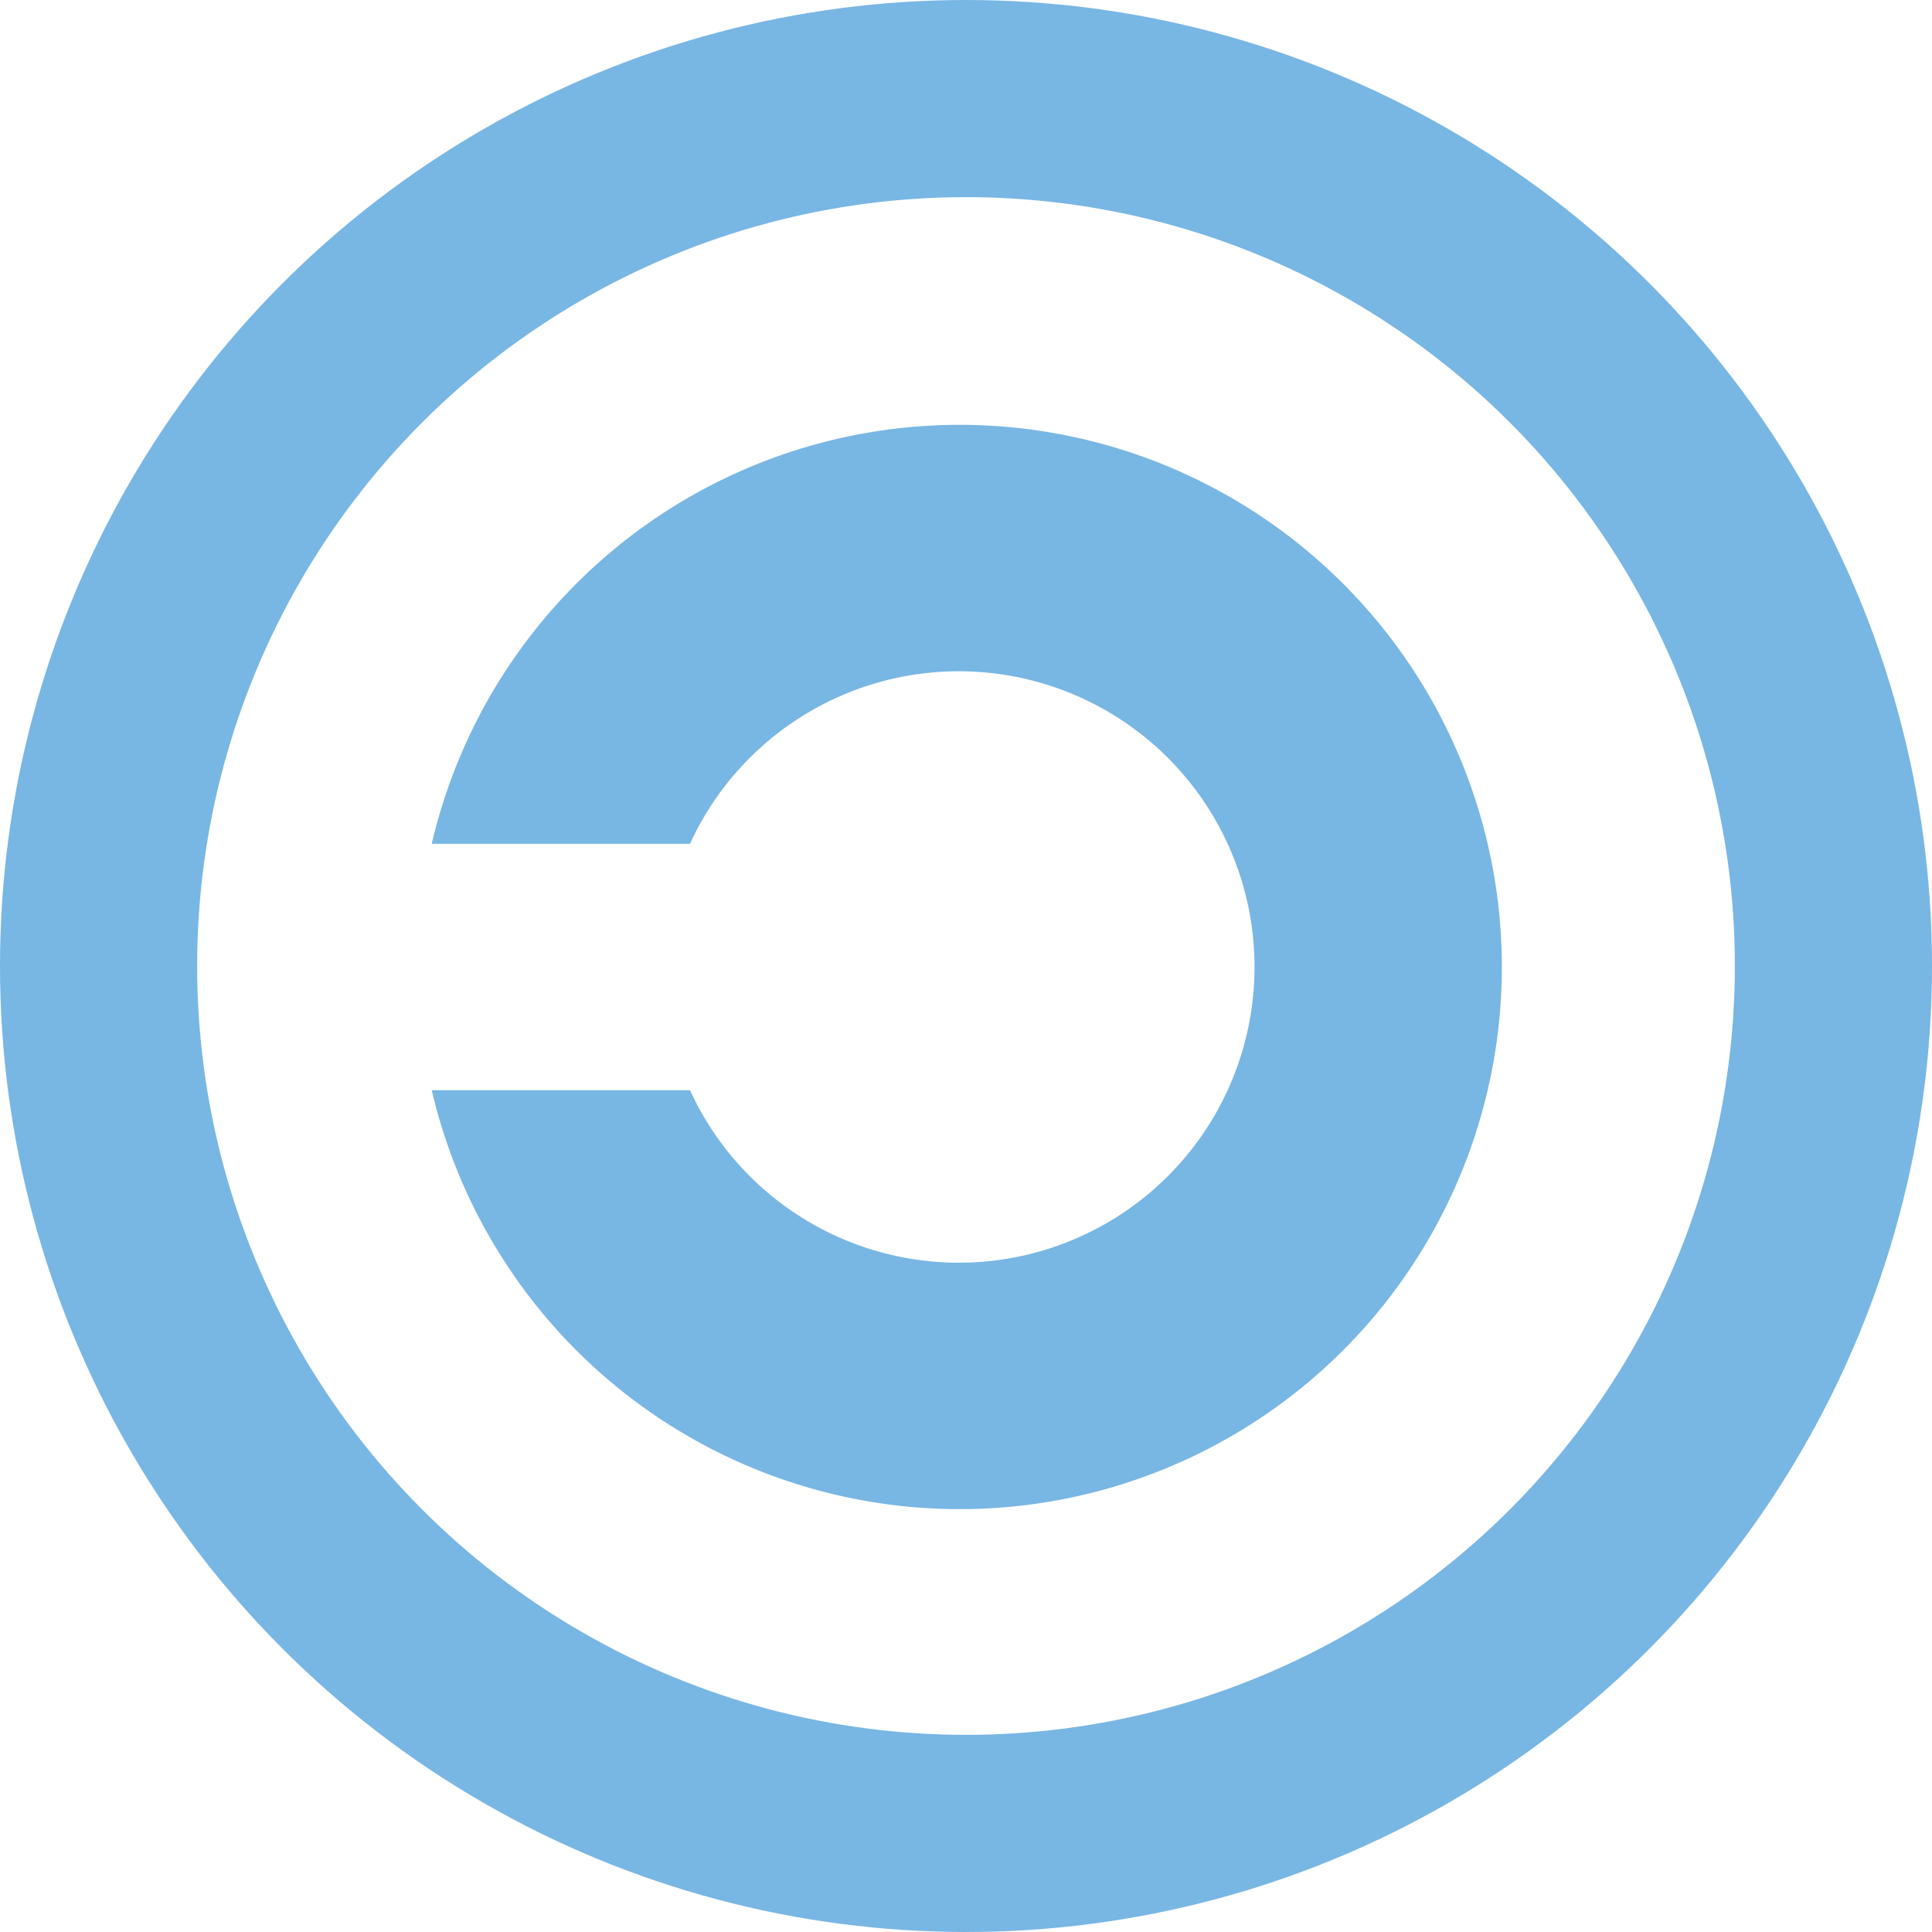
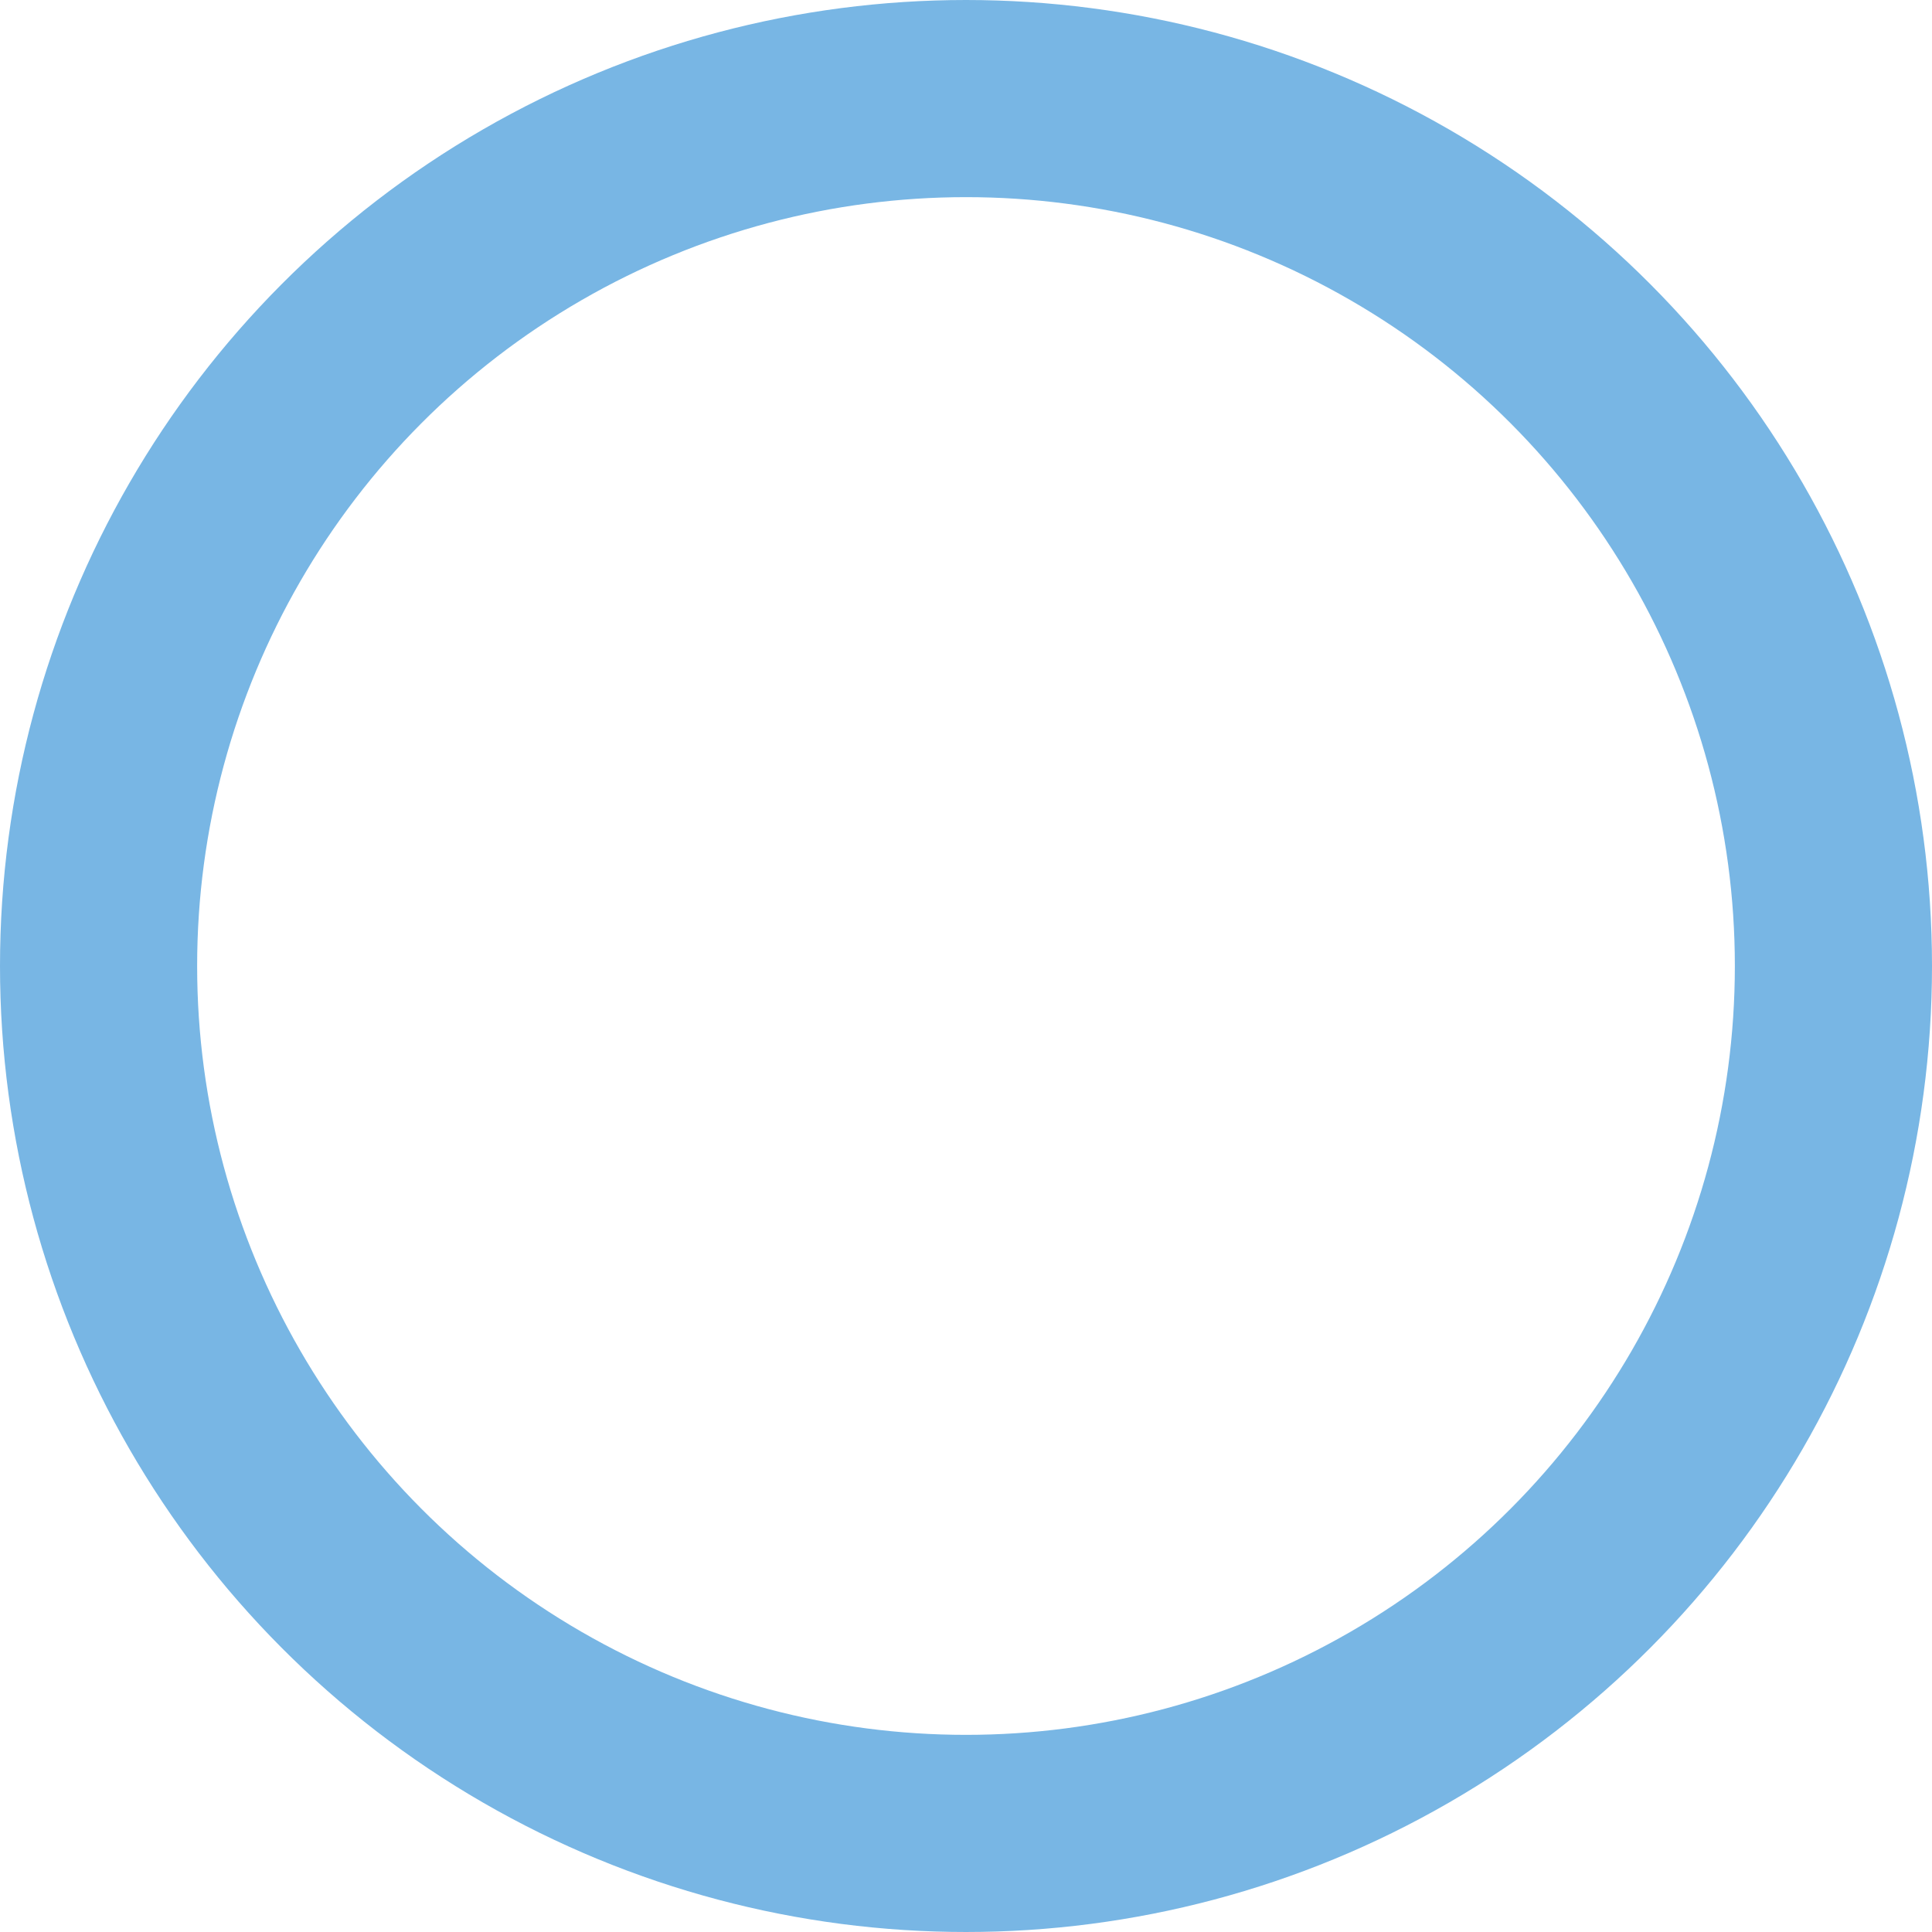
<svg xmlns="http://www.w3.org/2000/svg" width="64" height="64" viewBox="0 0 980 980">
  <circle cx="490" cy="490" r="440" fill="none" stroke="#78b6e4" stroke-width="100" />
-   <path fill="#78b6e4" d="M219,428H350a150,150 0 1 1 0,125H219a275,275 0 1 0 0-125z" />
</svg>